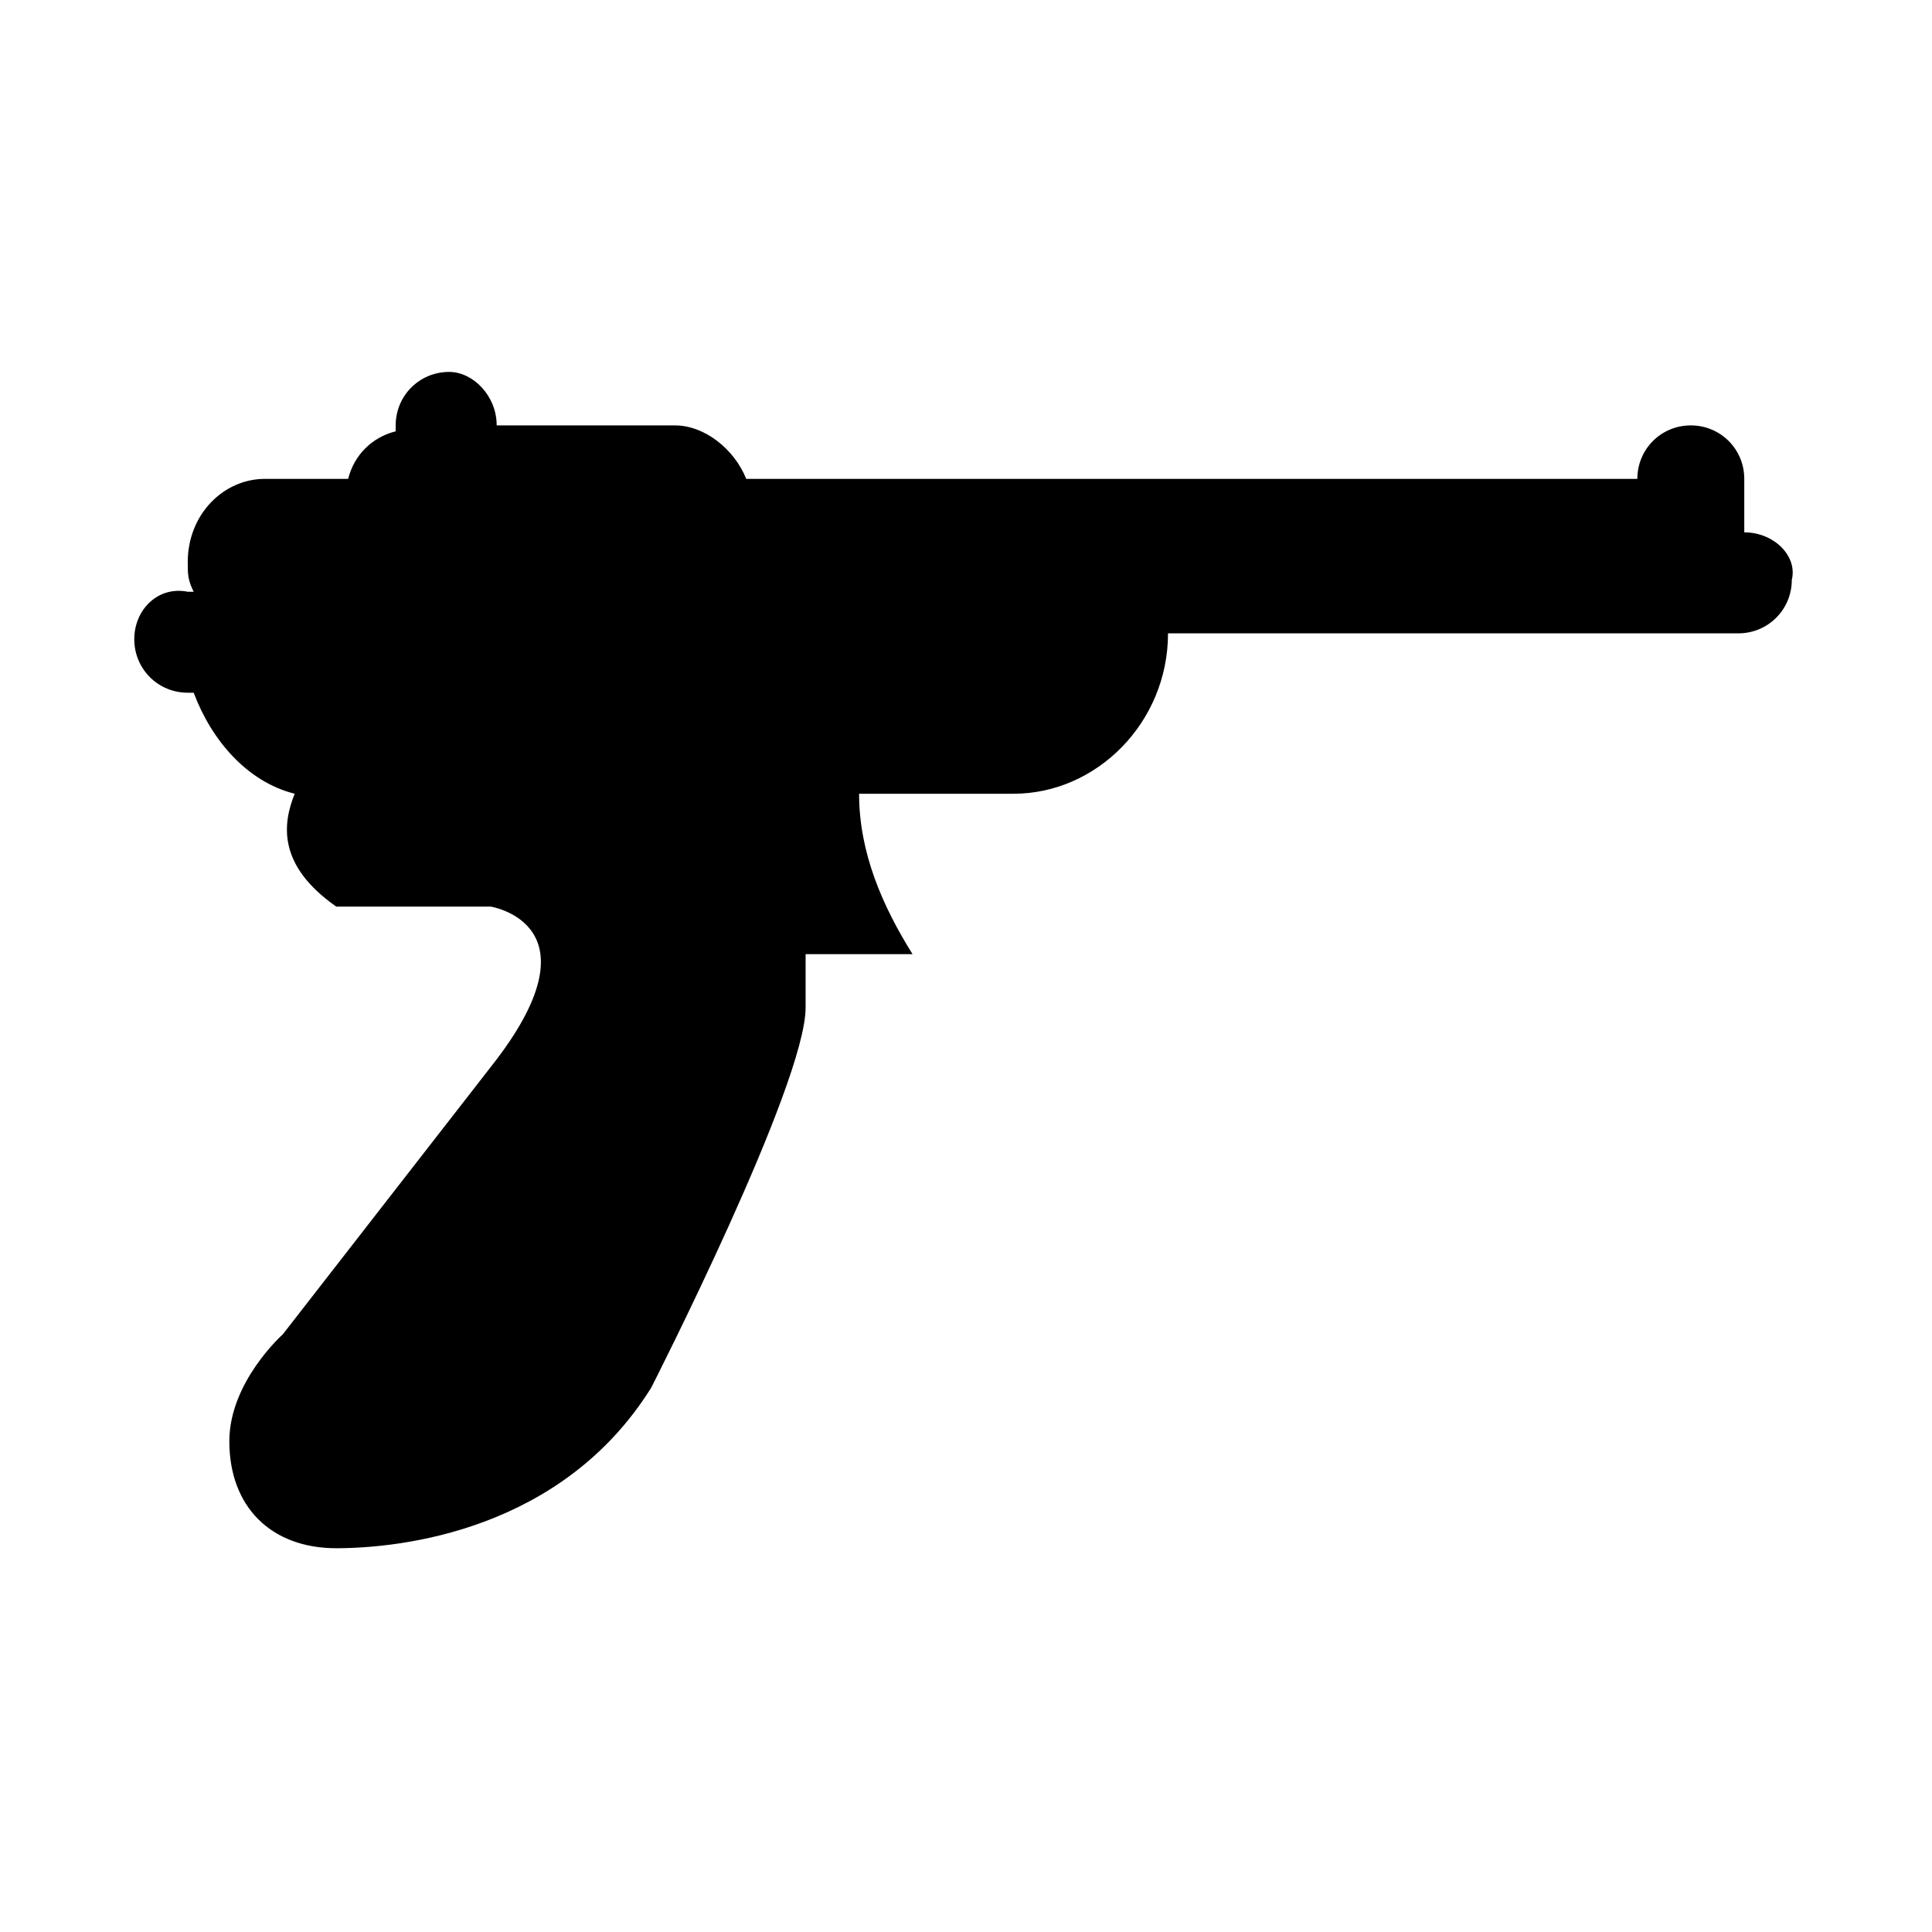
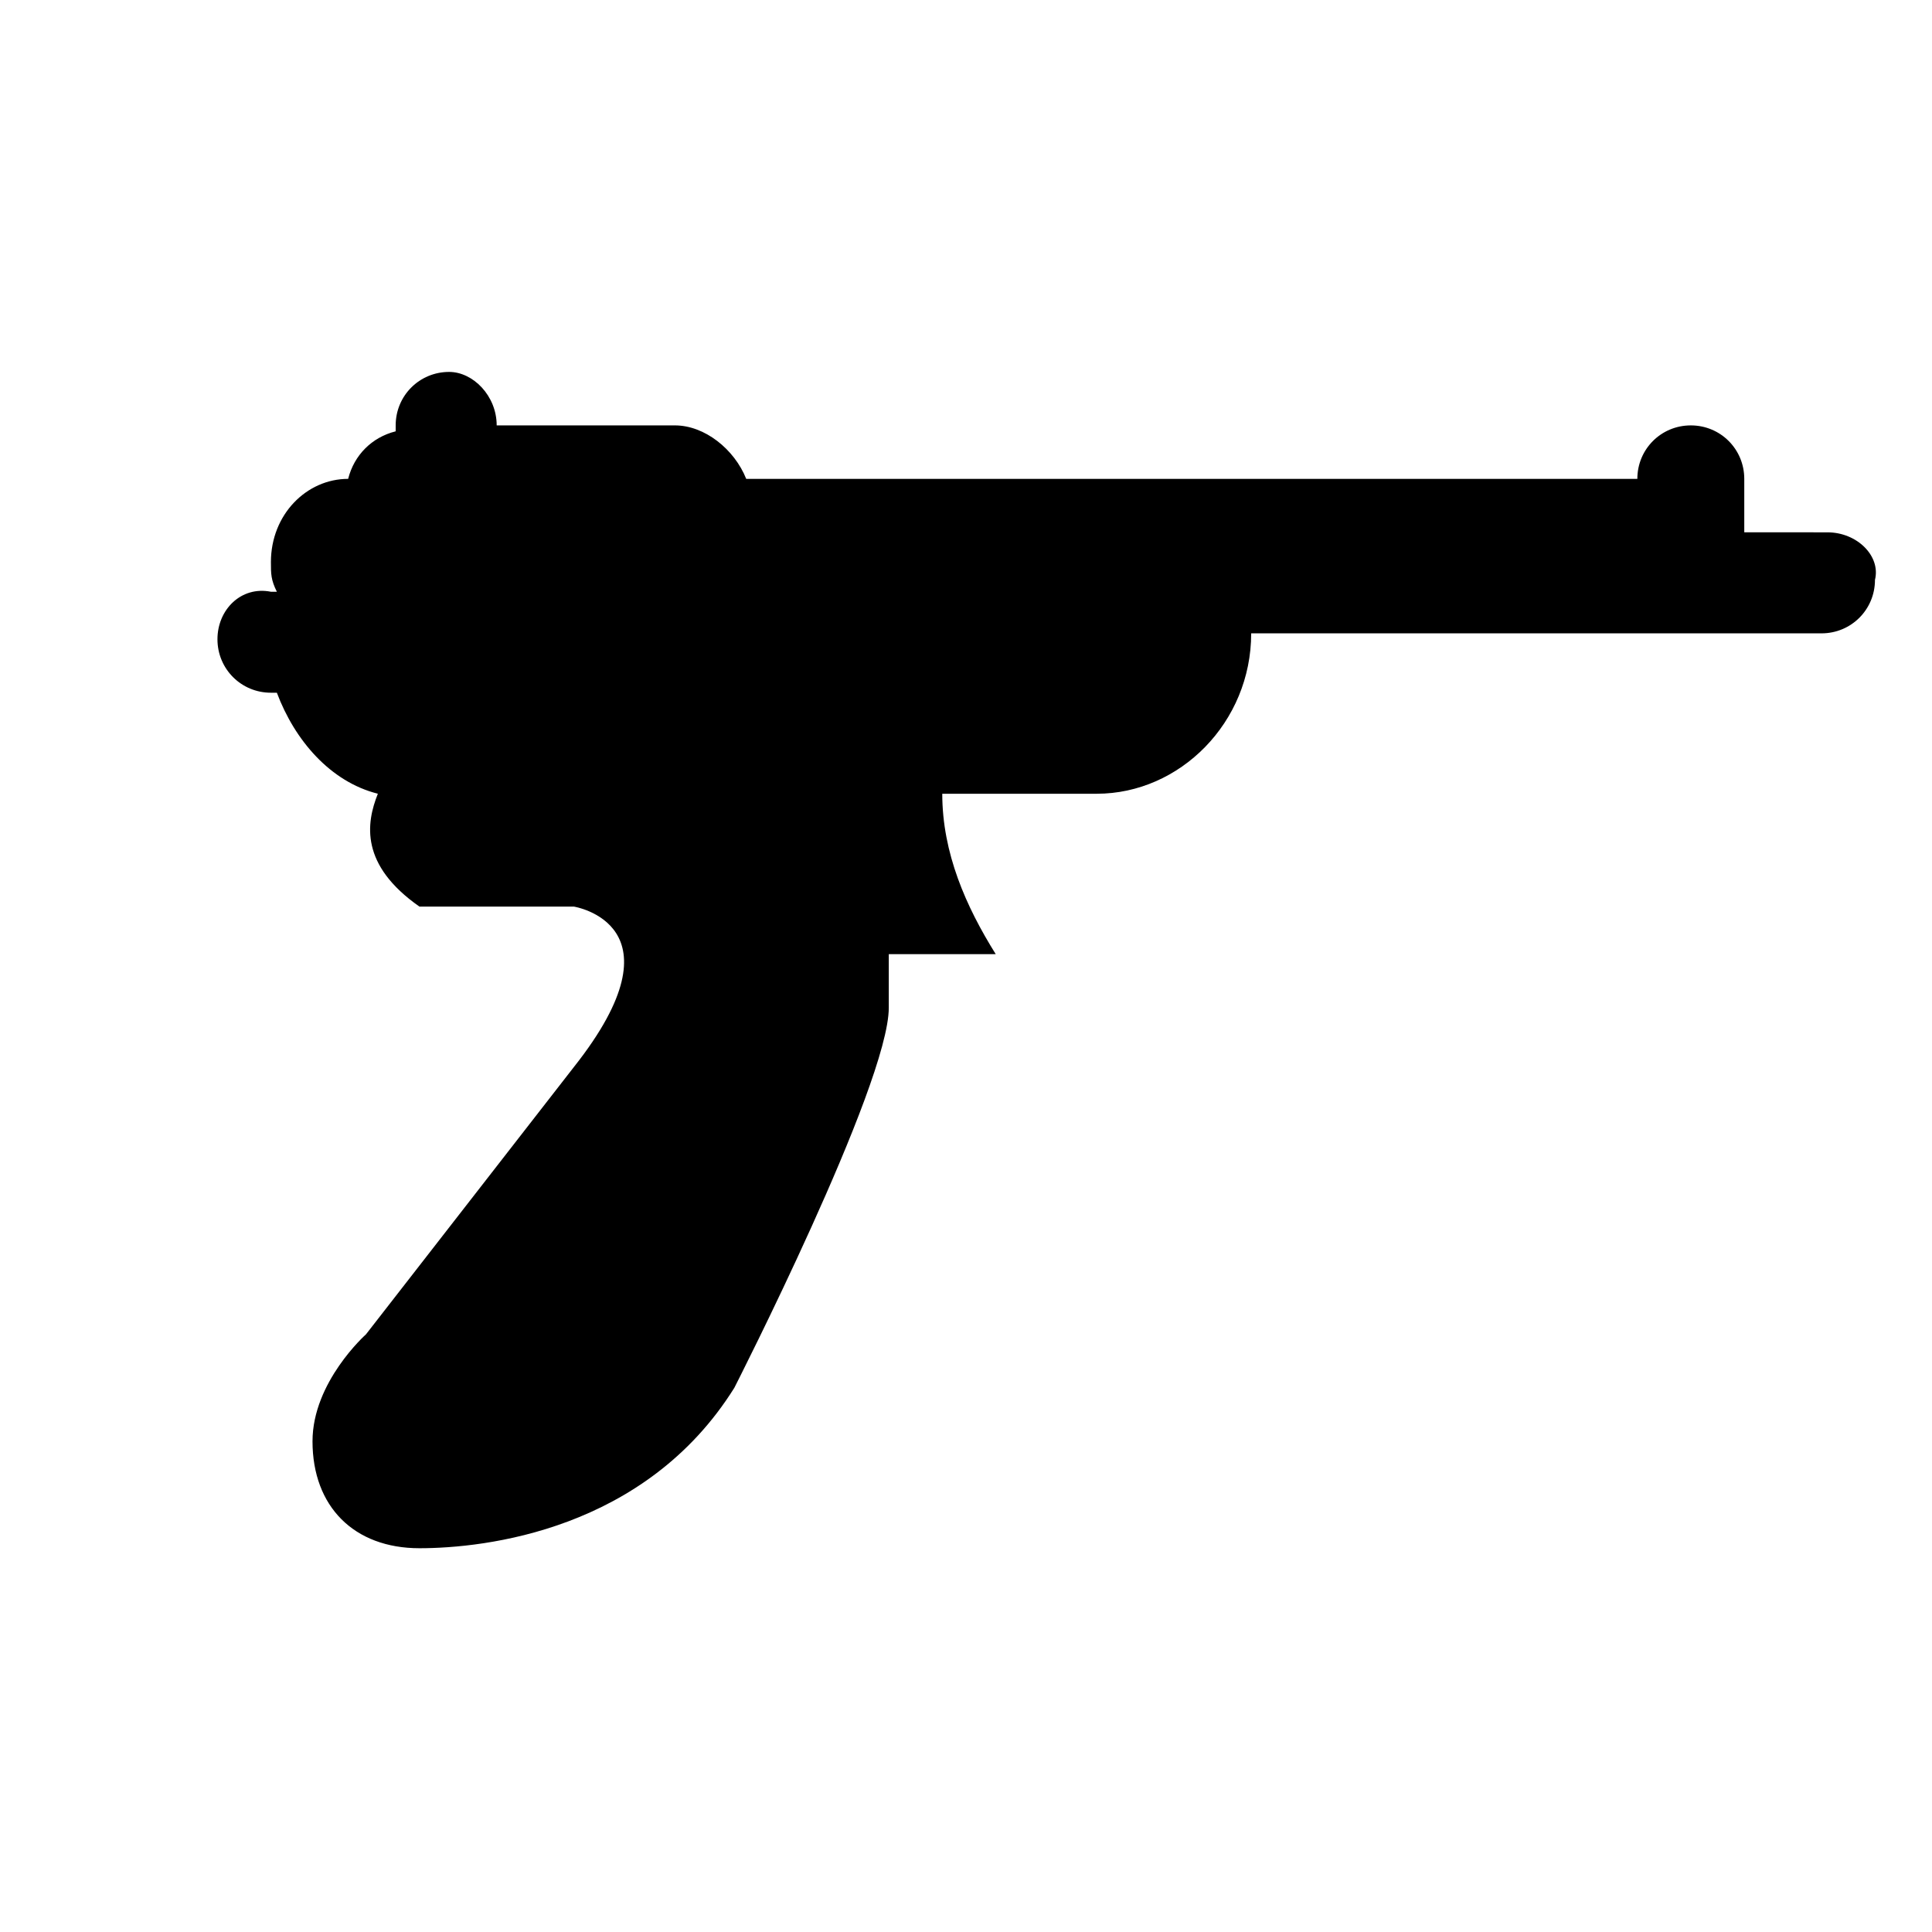
<svg xmlns="http://www.w3.org/2000/svg" fill="#000000" width="800px" height="800px" version="1.1" viewBox="144 144 512 512">
-   <path d="m606.25 285.07v-14.168c0-7.871-6.297-14.168-14.168-14.168s-14.168 6.297-14.168 14.168h-236.16c-3.148-7.871-11.02-14.168-18.895-14.168l-47.234-0.004c0-7.871-6.297-14.168-12.598-14.168-7.871 0-14.168 6.297-14.168 14.168v1.574c-6.297 1.574-11.02 6.301-12.594 12.598h-22.043c-11.02 0-20.469 9.445-20.469 22.043 0 3.148 0 4.723 1.574 7.871h-1.574c-7.871-1.574-14.168 4.723-14.168 12.594s6.297 14.168 14.168 14.168h1.574c4.723 12.594 14.168 23.617 26.766 26.766-3.148 7.871-4.723 18.895 11.02 29.914h40.934s29.914 4.723 0 42.508l-55.105 70.848s-14.168 12.594-14.168 28.34c0 17.32 11.02 28.34 28.34 28.34s59.828-4.723 83.445-42.508c0 0 40.934-80.293 40.934-100.76v-14.168h28.34c-7.871-12.594-14.168-26.766-14.168-42.508h40.934c22.043 0 40.934-18.895 40.934-42.508h151.14c7.871 0 14.168-6.297 14.168-14.168 1.574-6.305-4.723-12.602-12.594-12.602z" />
+   <path d="m606.25 285.07v-14.168c0-7.871-6.297-14.168-14.168-14.168s-14.168 6.297-14.168 14.168h-236.16c-3.148-7.871-11.02-14.168-18.895-14.168l-47.234-0.004c0-7.871-6.297-14.168-12.598-14.168-7.871 0-14.168 6.297-14.168 14.168v1.574c-6.297 1.574-11.02 6.301-12.594 12.598c-11.02 0-20.469 9.445-20.469 22.043 0 3.148 0 4.723 1.574 7.871h-1.574c-7.871-1.574-14.168 4.723-14.168 12.594s6.297 14.168 14.168 14.168h1.574c4.723 12.594 14.168 23.617 26.766 26.766-3.148 7.871-4.723 18.895 11.02 29.914h40.934s29.914 4.723 0 42.508l-55.105 70.848s-14.168 12.594-14.168 28.34c0 17.32 11.02 28.34 28.34 28.34s59.828-4.723 83.445-42.508c0 0 40.934-80.293 40.934-100.76v-14.168h28.34c-7.871-12.594-14.168-26.766-14.168-42.508h40.934c22.043 0 40.934-18.895 40.934-42.508h151.14c7.871 0 14.168-6.297 14.168-14.168 1.574-6.305-4.723-12.602-12.594-12.602z" />
</svg>